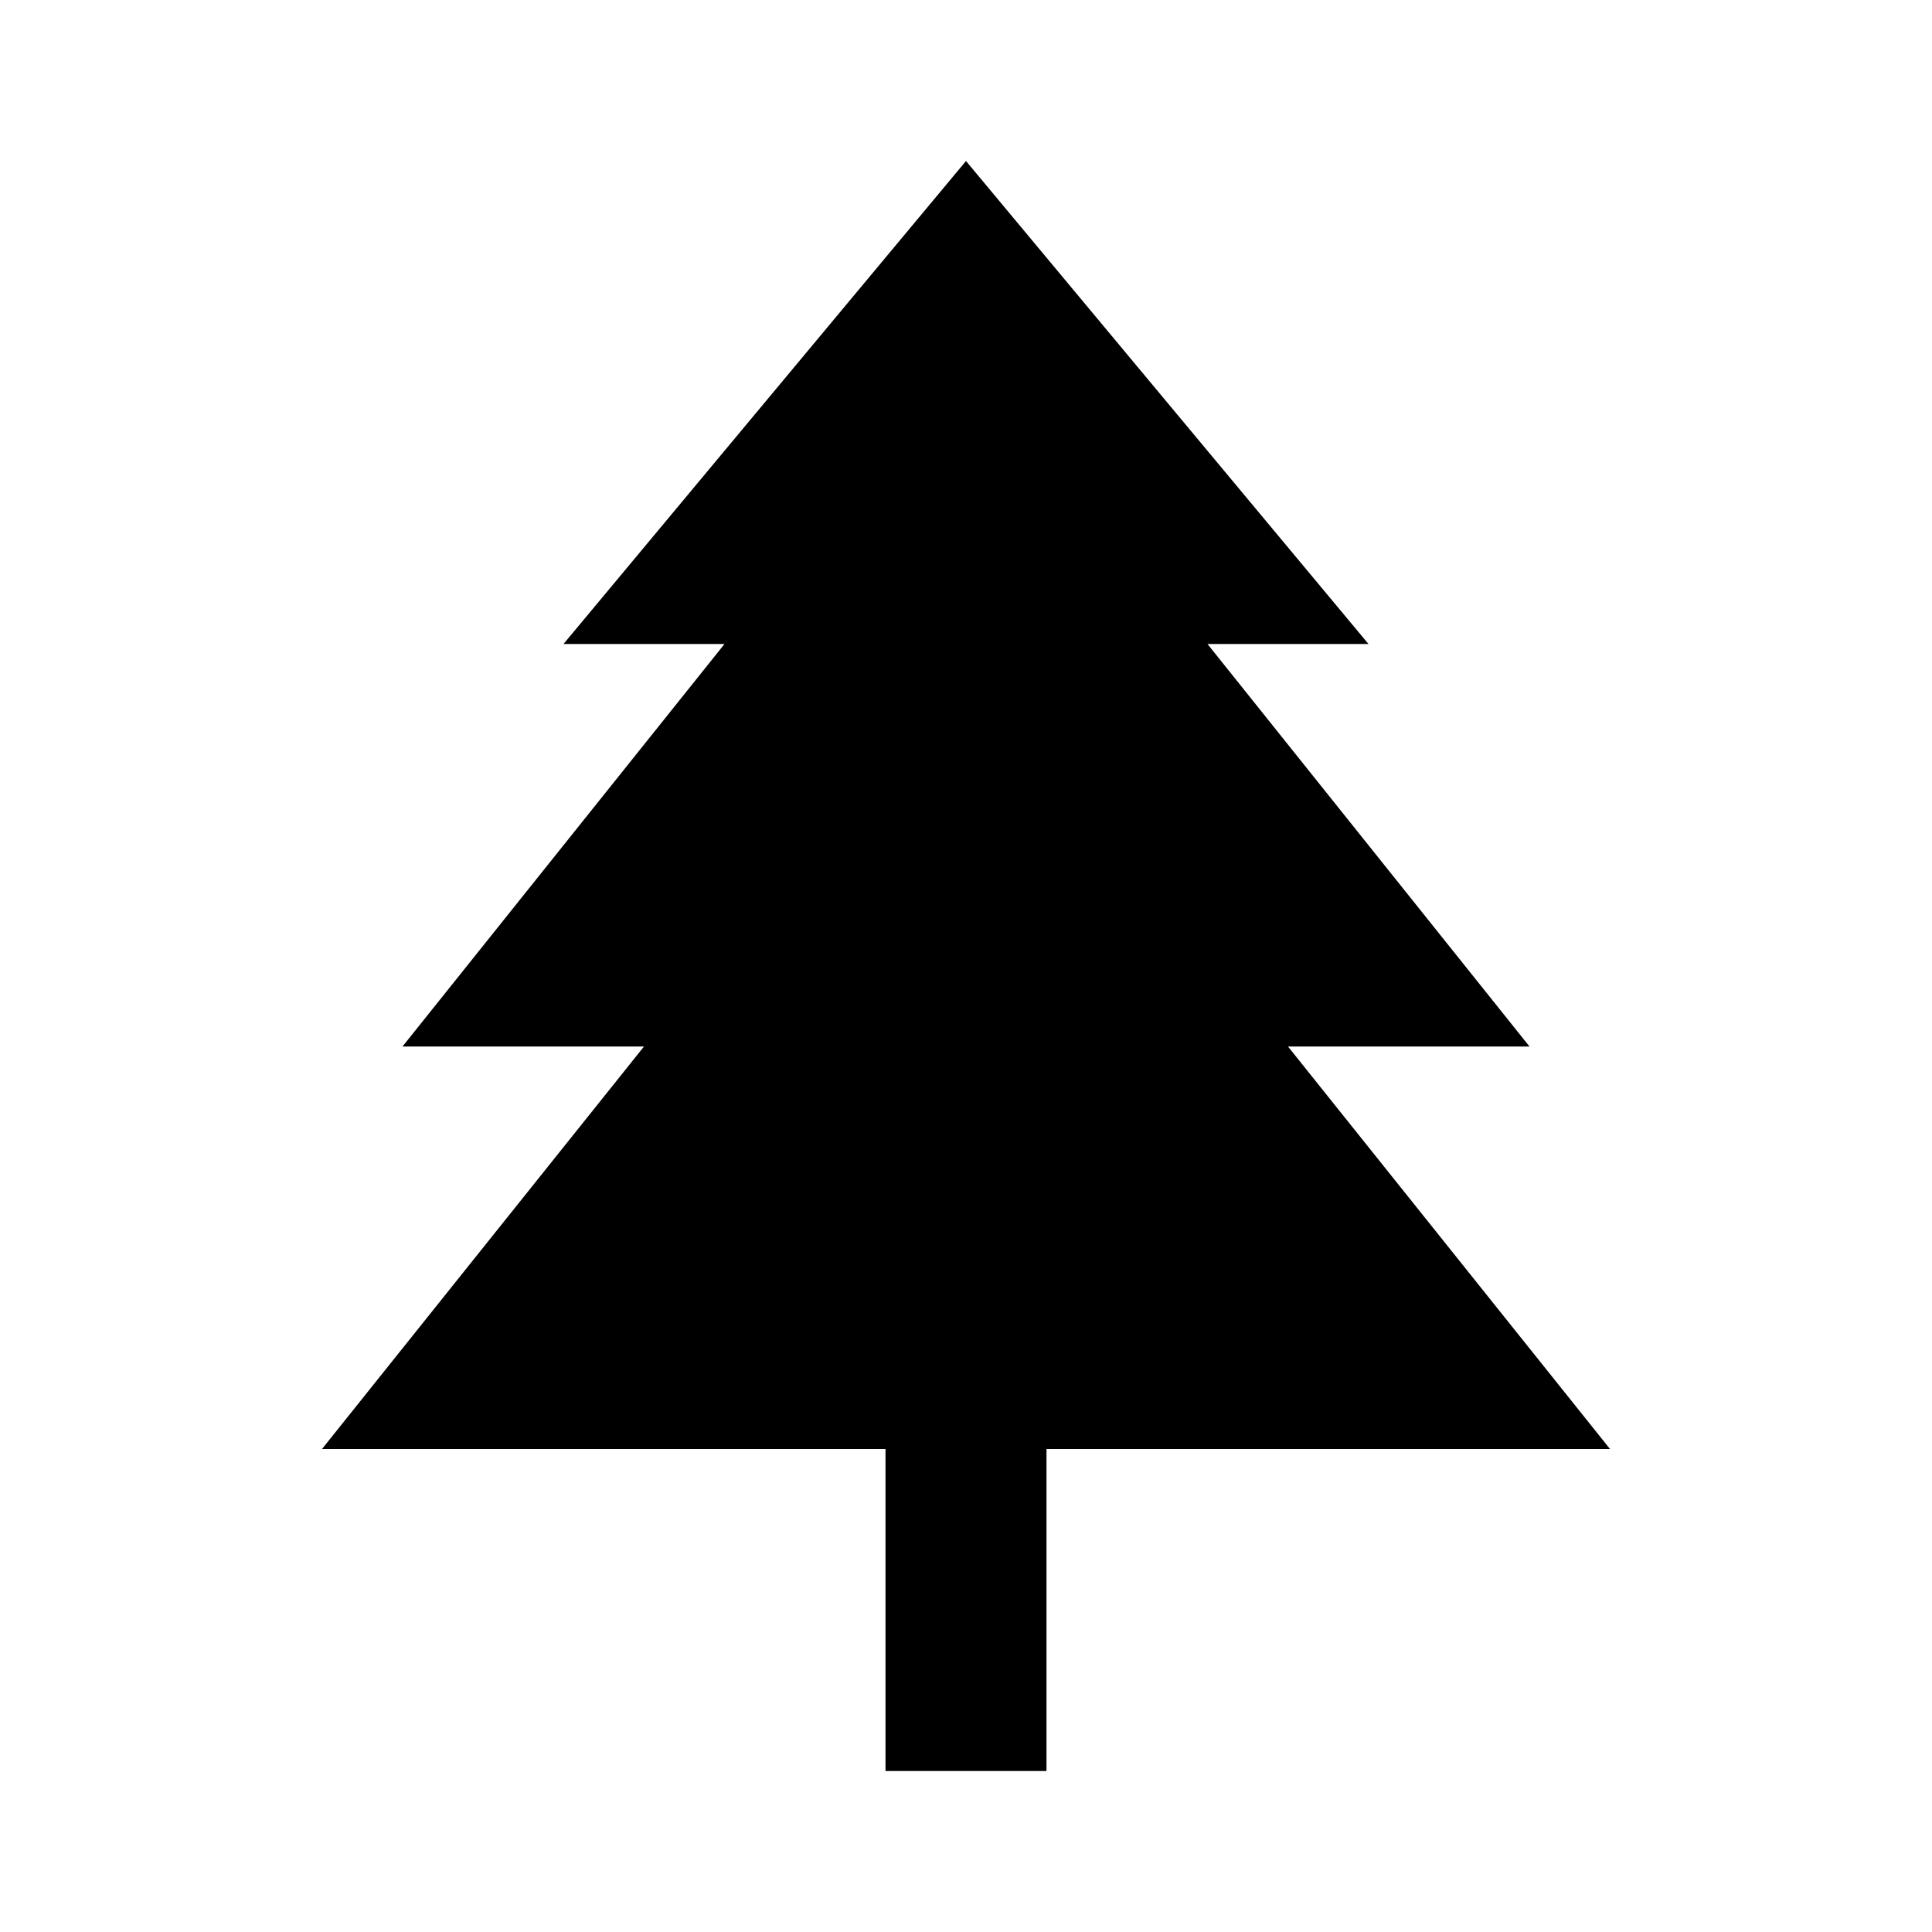
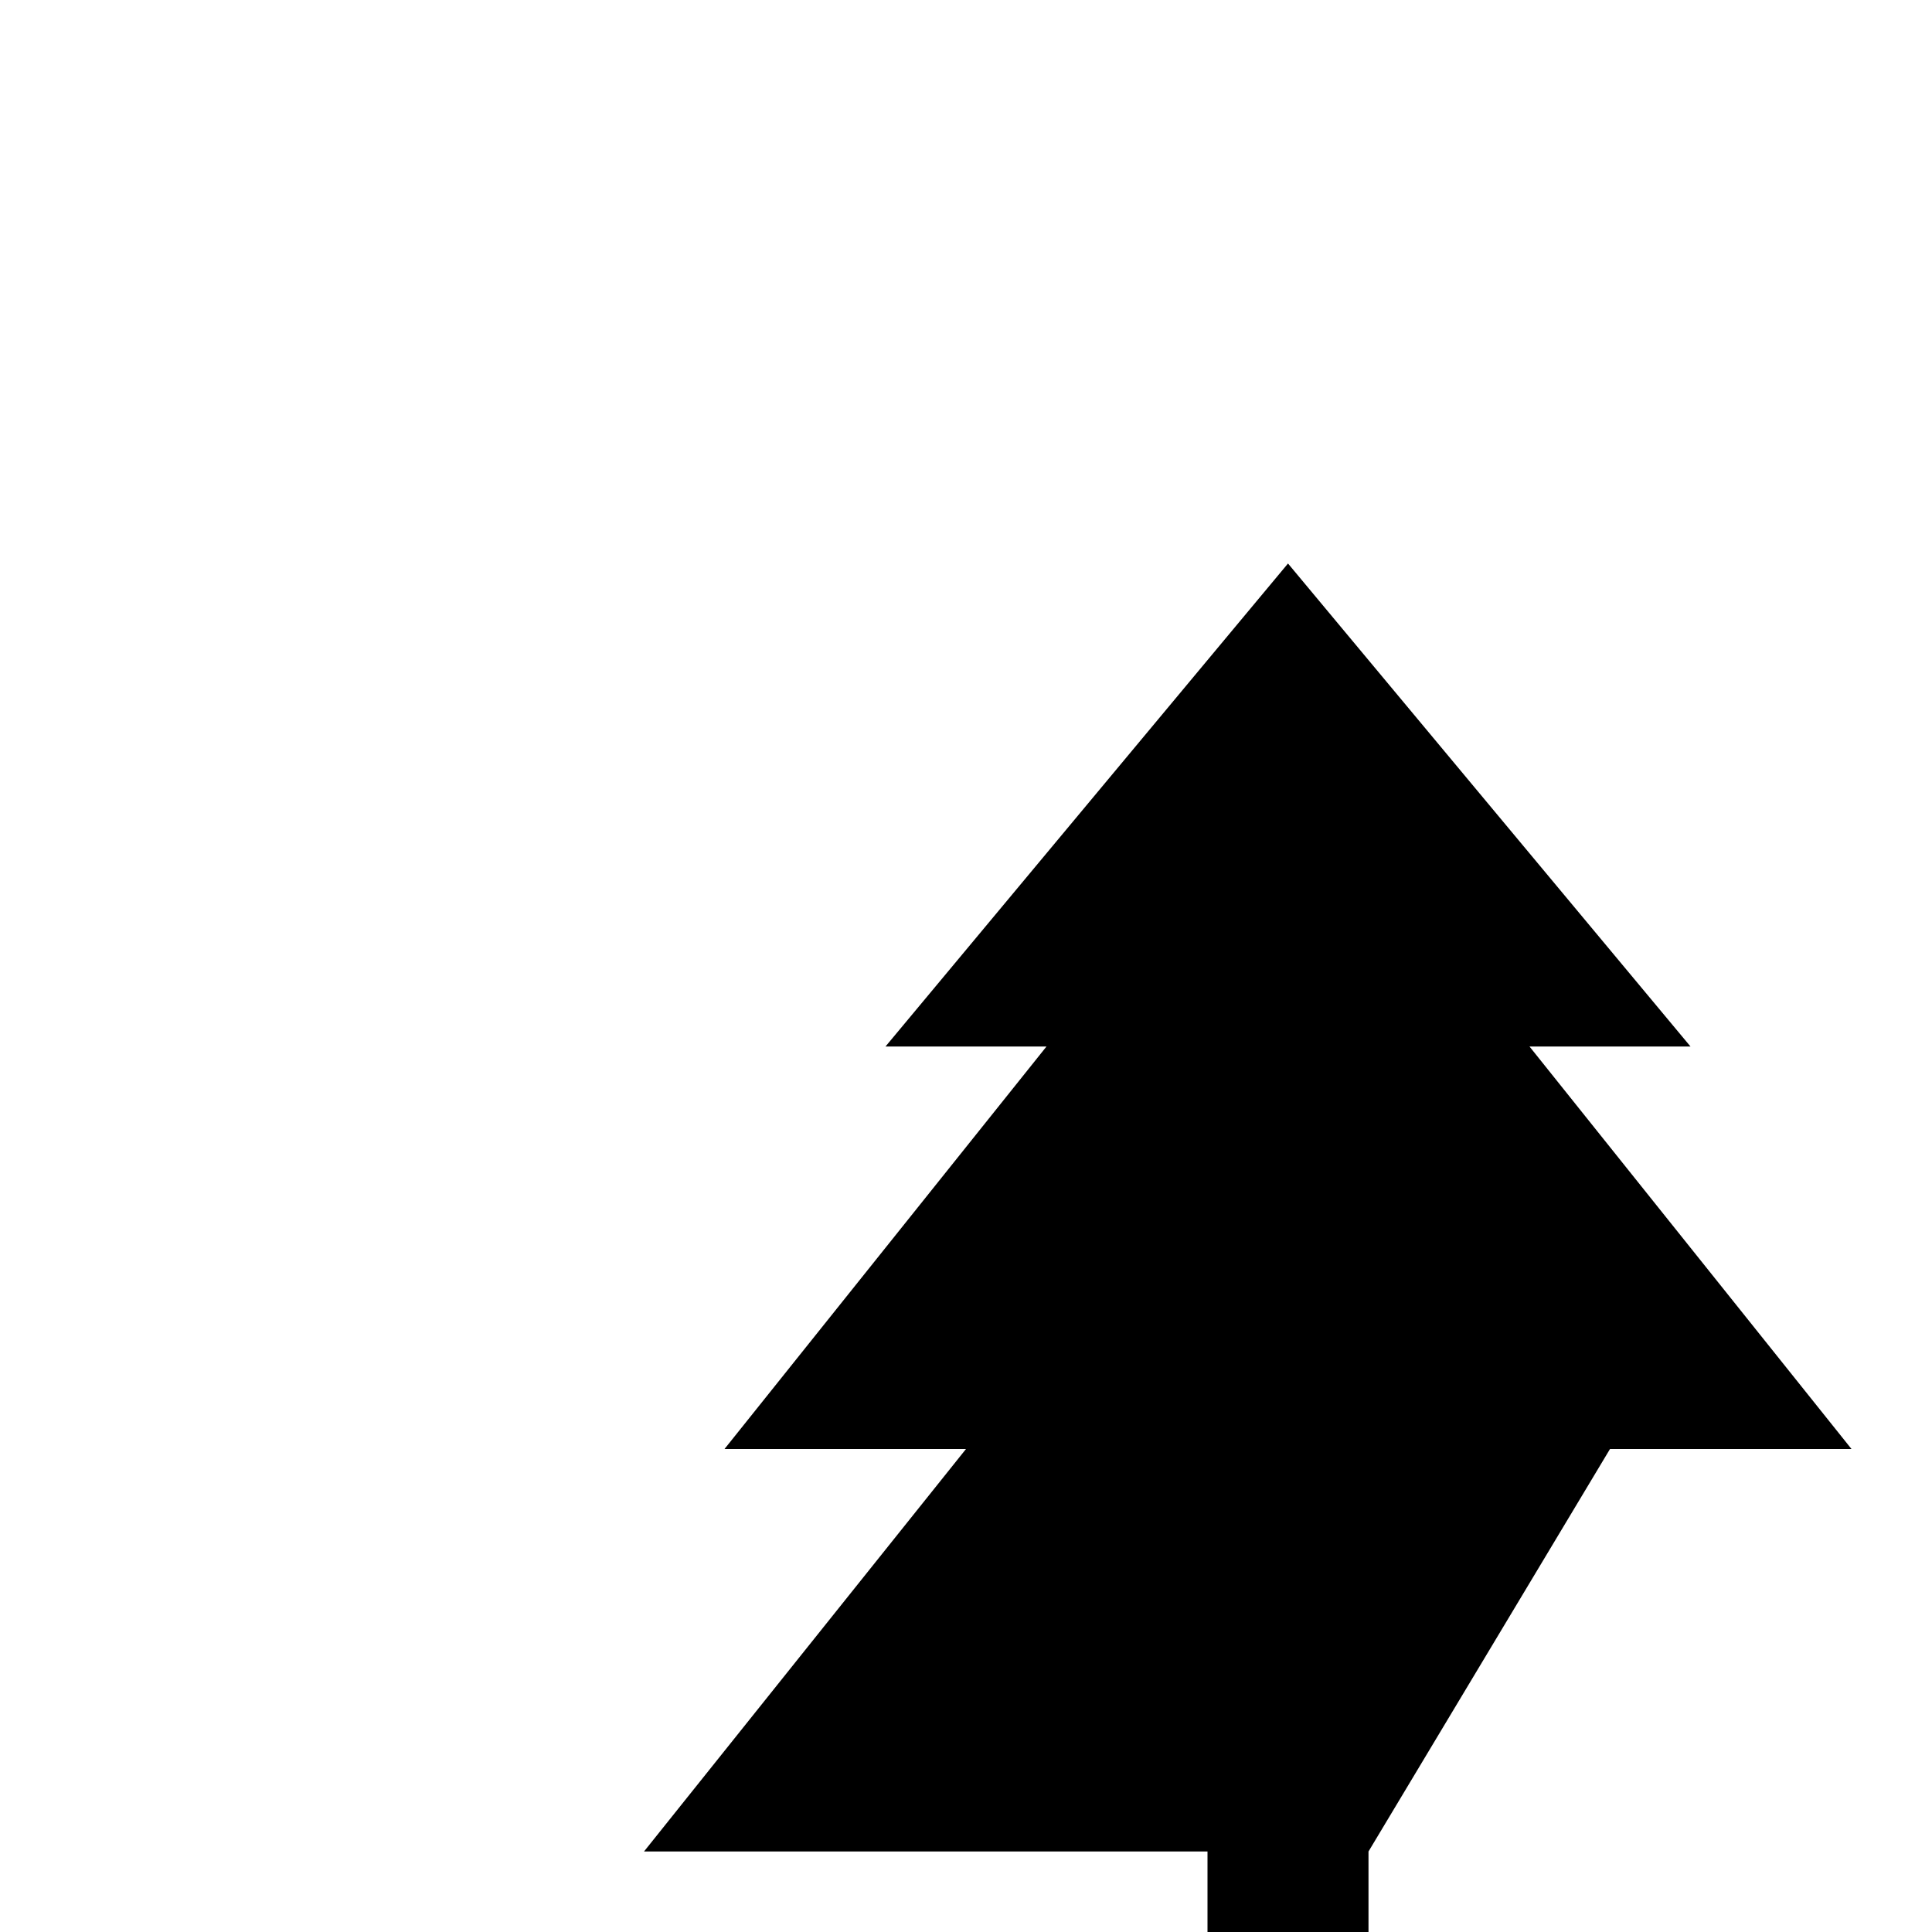
<svg xmlns="http://www.w3.org/2000/svg" width="800" height="800" viewBox="0 0 24 24">
-   <path fill="currentColor" d="m20 18l-4-5h3l-4-5h2l-5-6l-5 6h2l-4 5h3l-4 5h7v4h2v-4z" />
+   <path fill="currentColor" d="m20 18h3l-4-5h2l-5-6l-5 6h2l-4 5h3l-4 5h7v4h2v-4z" />
</svg>